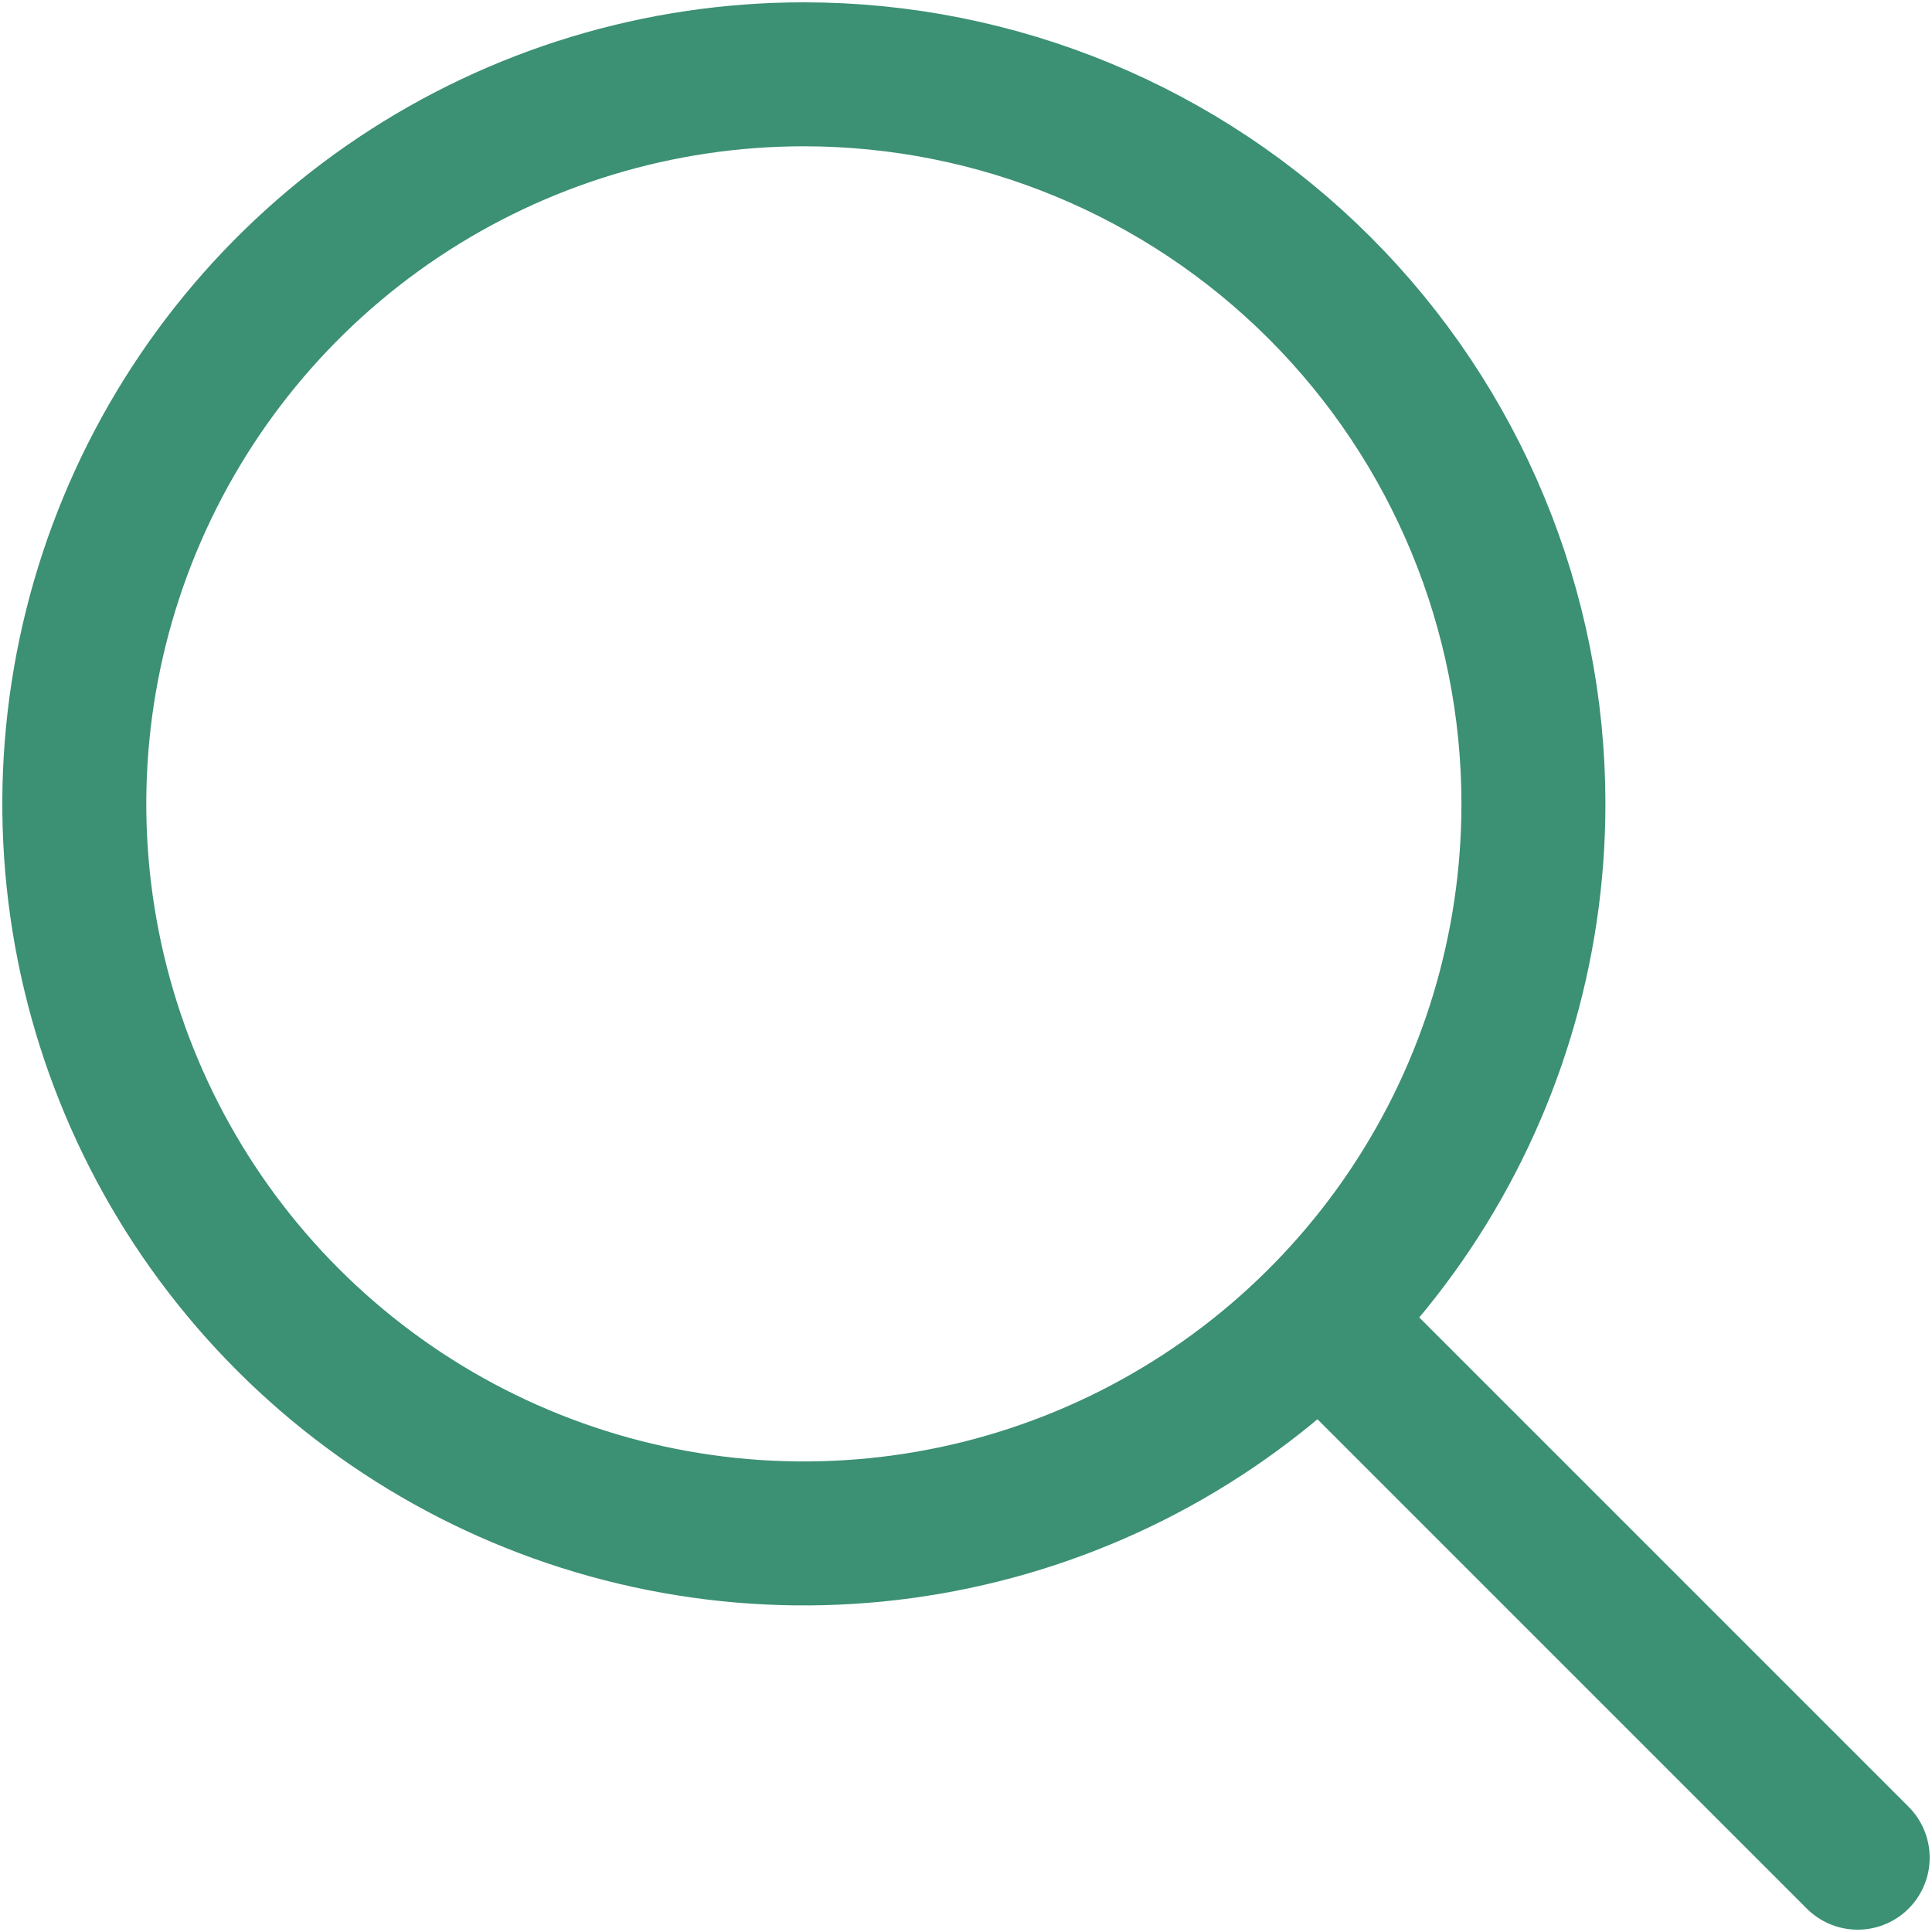
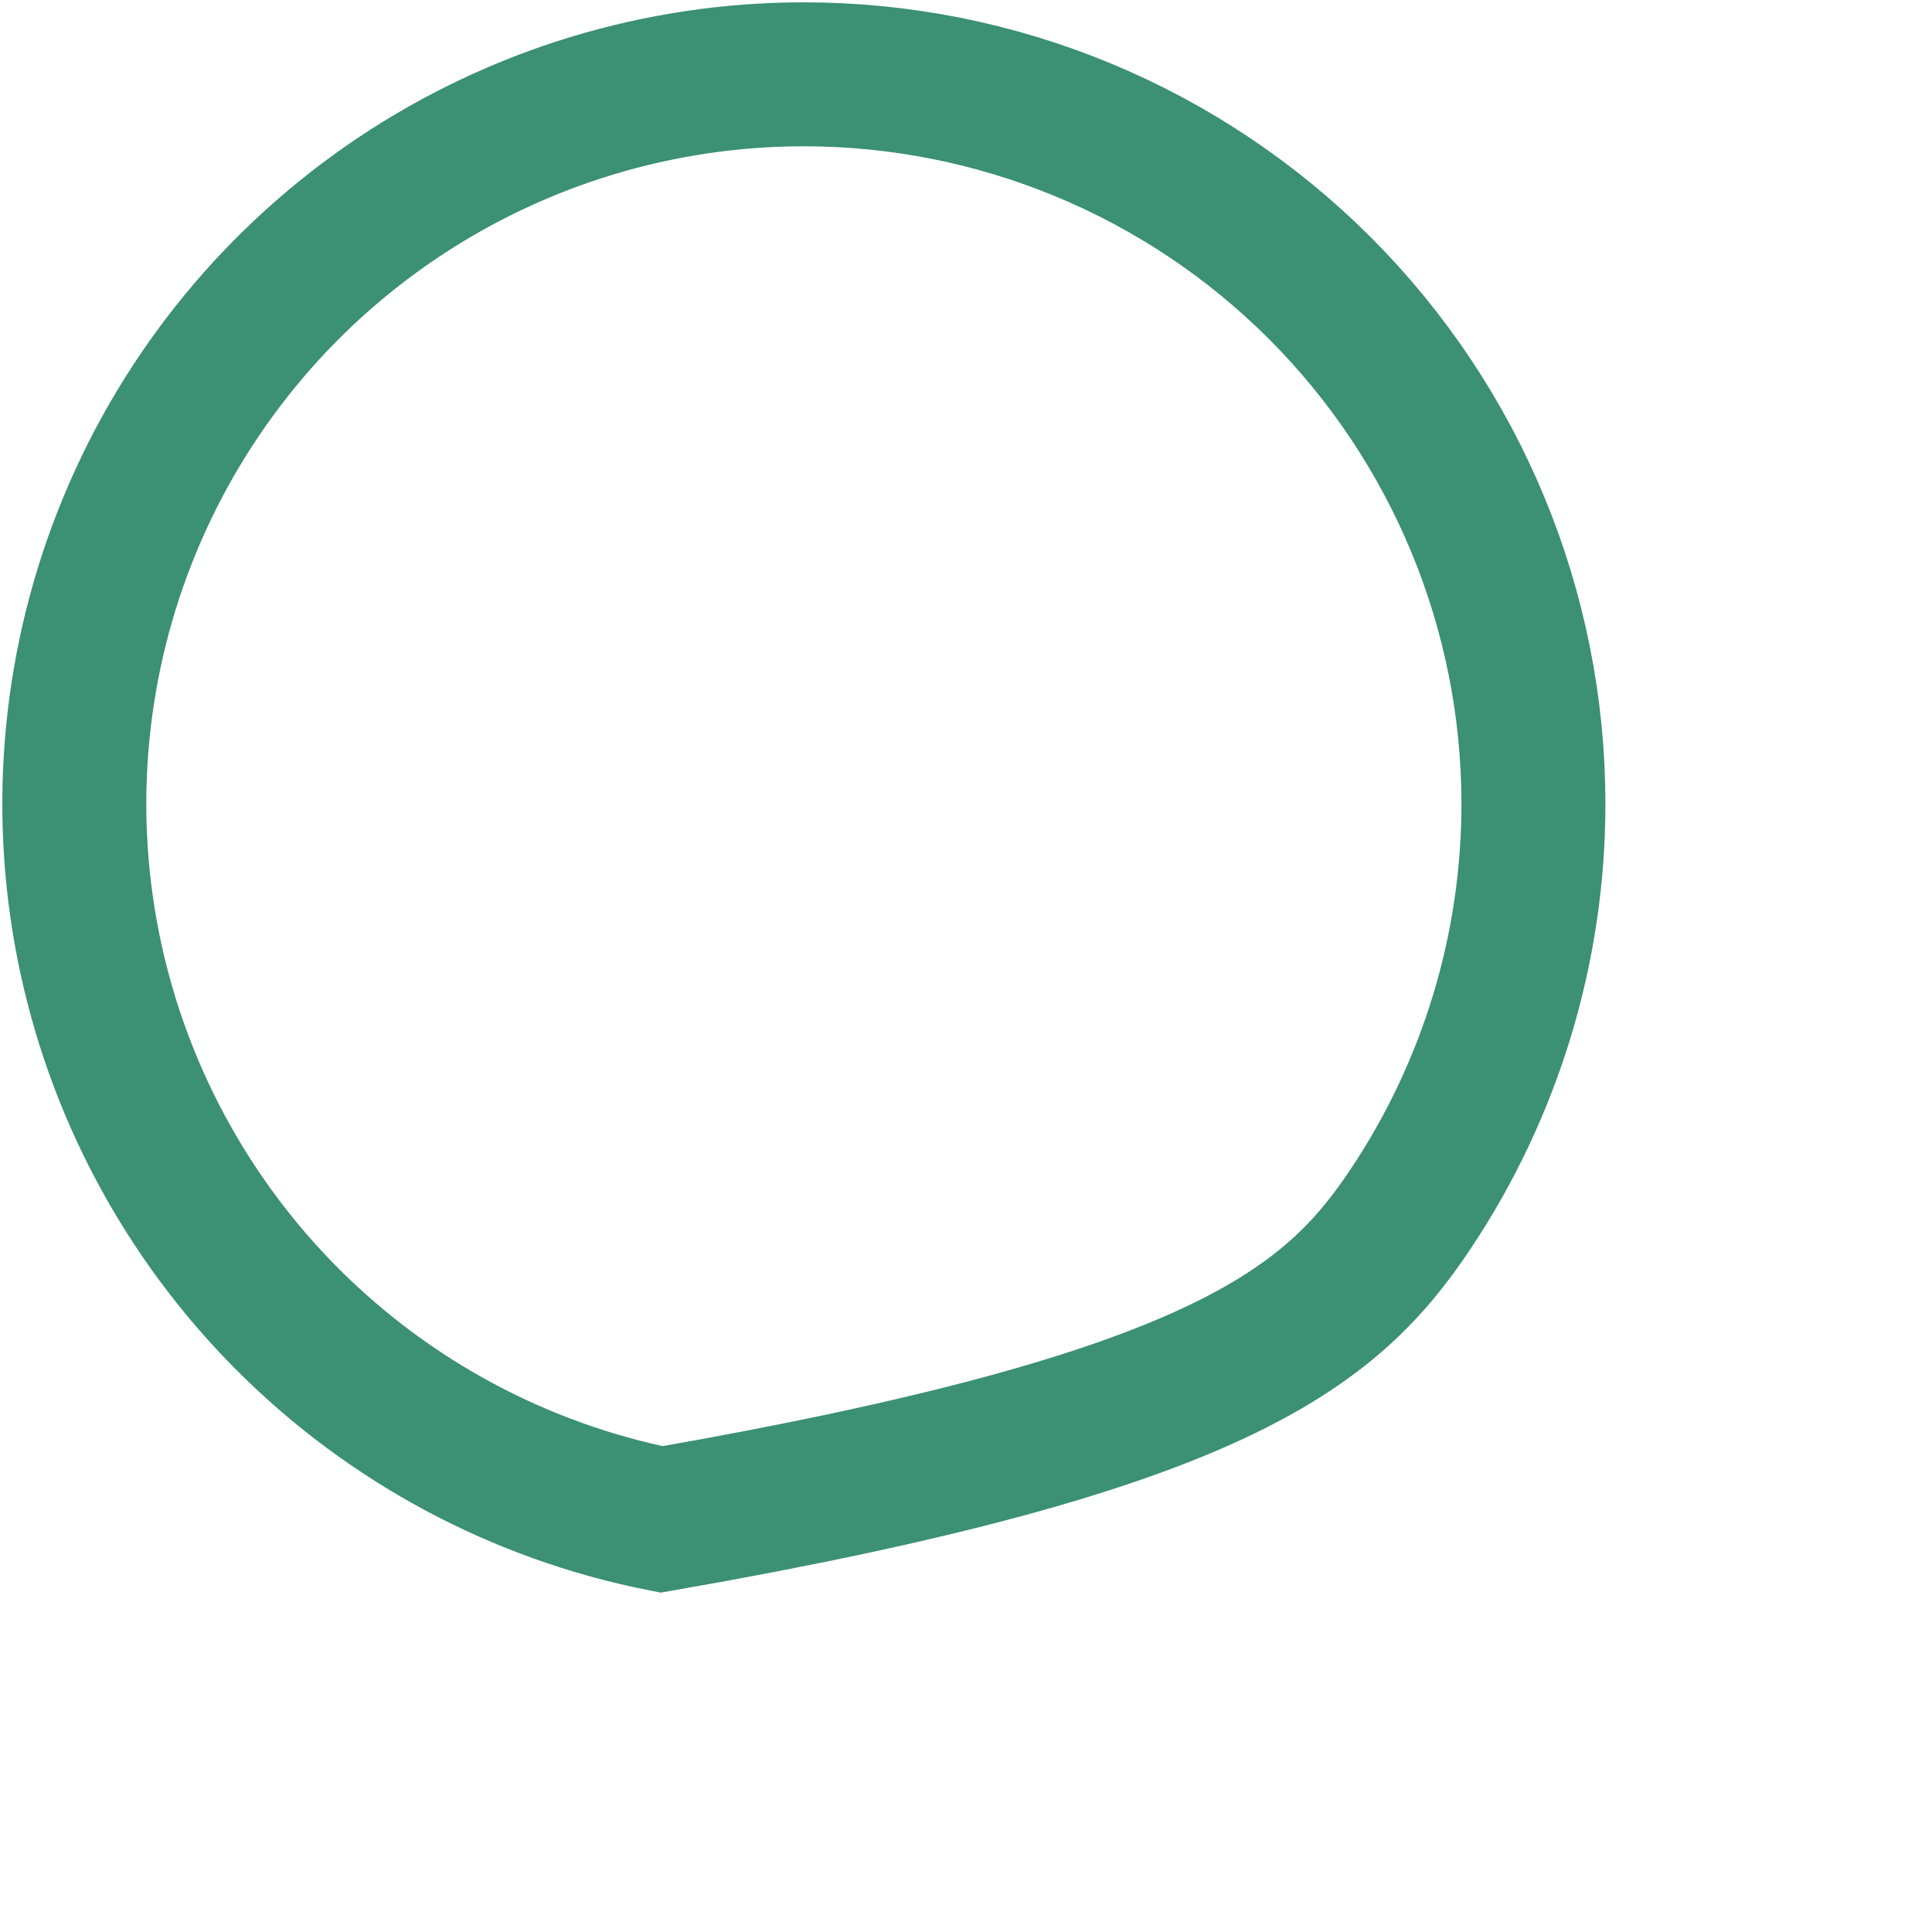
<svg xmlns="http://www.w3.org/2000/svg" width="416" height="416" viewBox="0 0 416 416" fill="none">
-   <path d="M173.09 16C142.021 16 111.649 25.213 85.816 42.474C59.982 59.736 39.848 84.27 27.958 112.974C16.068 141.679 12.957 173.264 19.018 203.737C25.08 234.209 40.041 262.2 62.011 284.169C83.98 306.139 111.971 321.1 142.443 327.162C172.916 333.223 204.501 330.112 233.206 318.222C261.91 306.332 286.444 286.198 303.706 260.365C320.967 234.531 330.18 204.159 330.18 173.09C330.177 131.428 313.626 91.473 284.167 62.014C254.707 32.554 214.752 16.003 173.09 16V16Z" stroke="#3C9074" stroke-width="31" stroke-miterlimit="10" />
-   <path d="M290.29 290.29L400 400" stroke="#3C9074" stroke-width="31" stroke-miterlimit="10" stroke-linecap="round" />
+   <path d="M173.09 16C142.021 16 111.649 25.213 85.816 42.474C59.982 59.736 39.848 84.27 27.958 112.974C16.068 141.679 12.957 173.264 19.018 203.737C25.08 234.209 40.041 262.2 62.011 284.169C83.98 306.139 111.971 321.1 142.443 327.162C261.91 306.332 286.444 286.198 303.706 260.365C320.967 234.531 330.18 204.159 330.18 173.09C330.177 131.428 313.626 91.473 284.167 62.014C254.707 32.554 214.752 16.003 173.09 16V16Z" stroke="#3C9074" stroke-width="31" stroke-miterlimit="10" />
</svg>